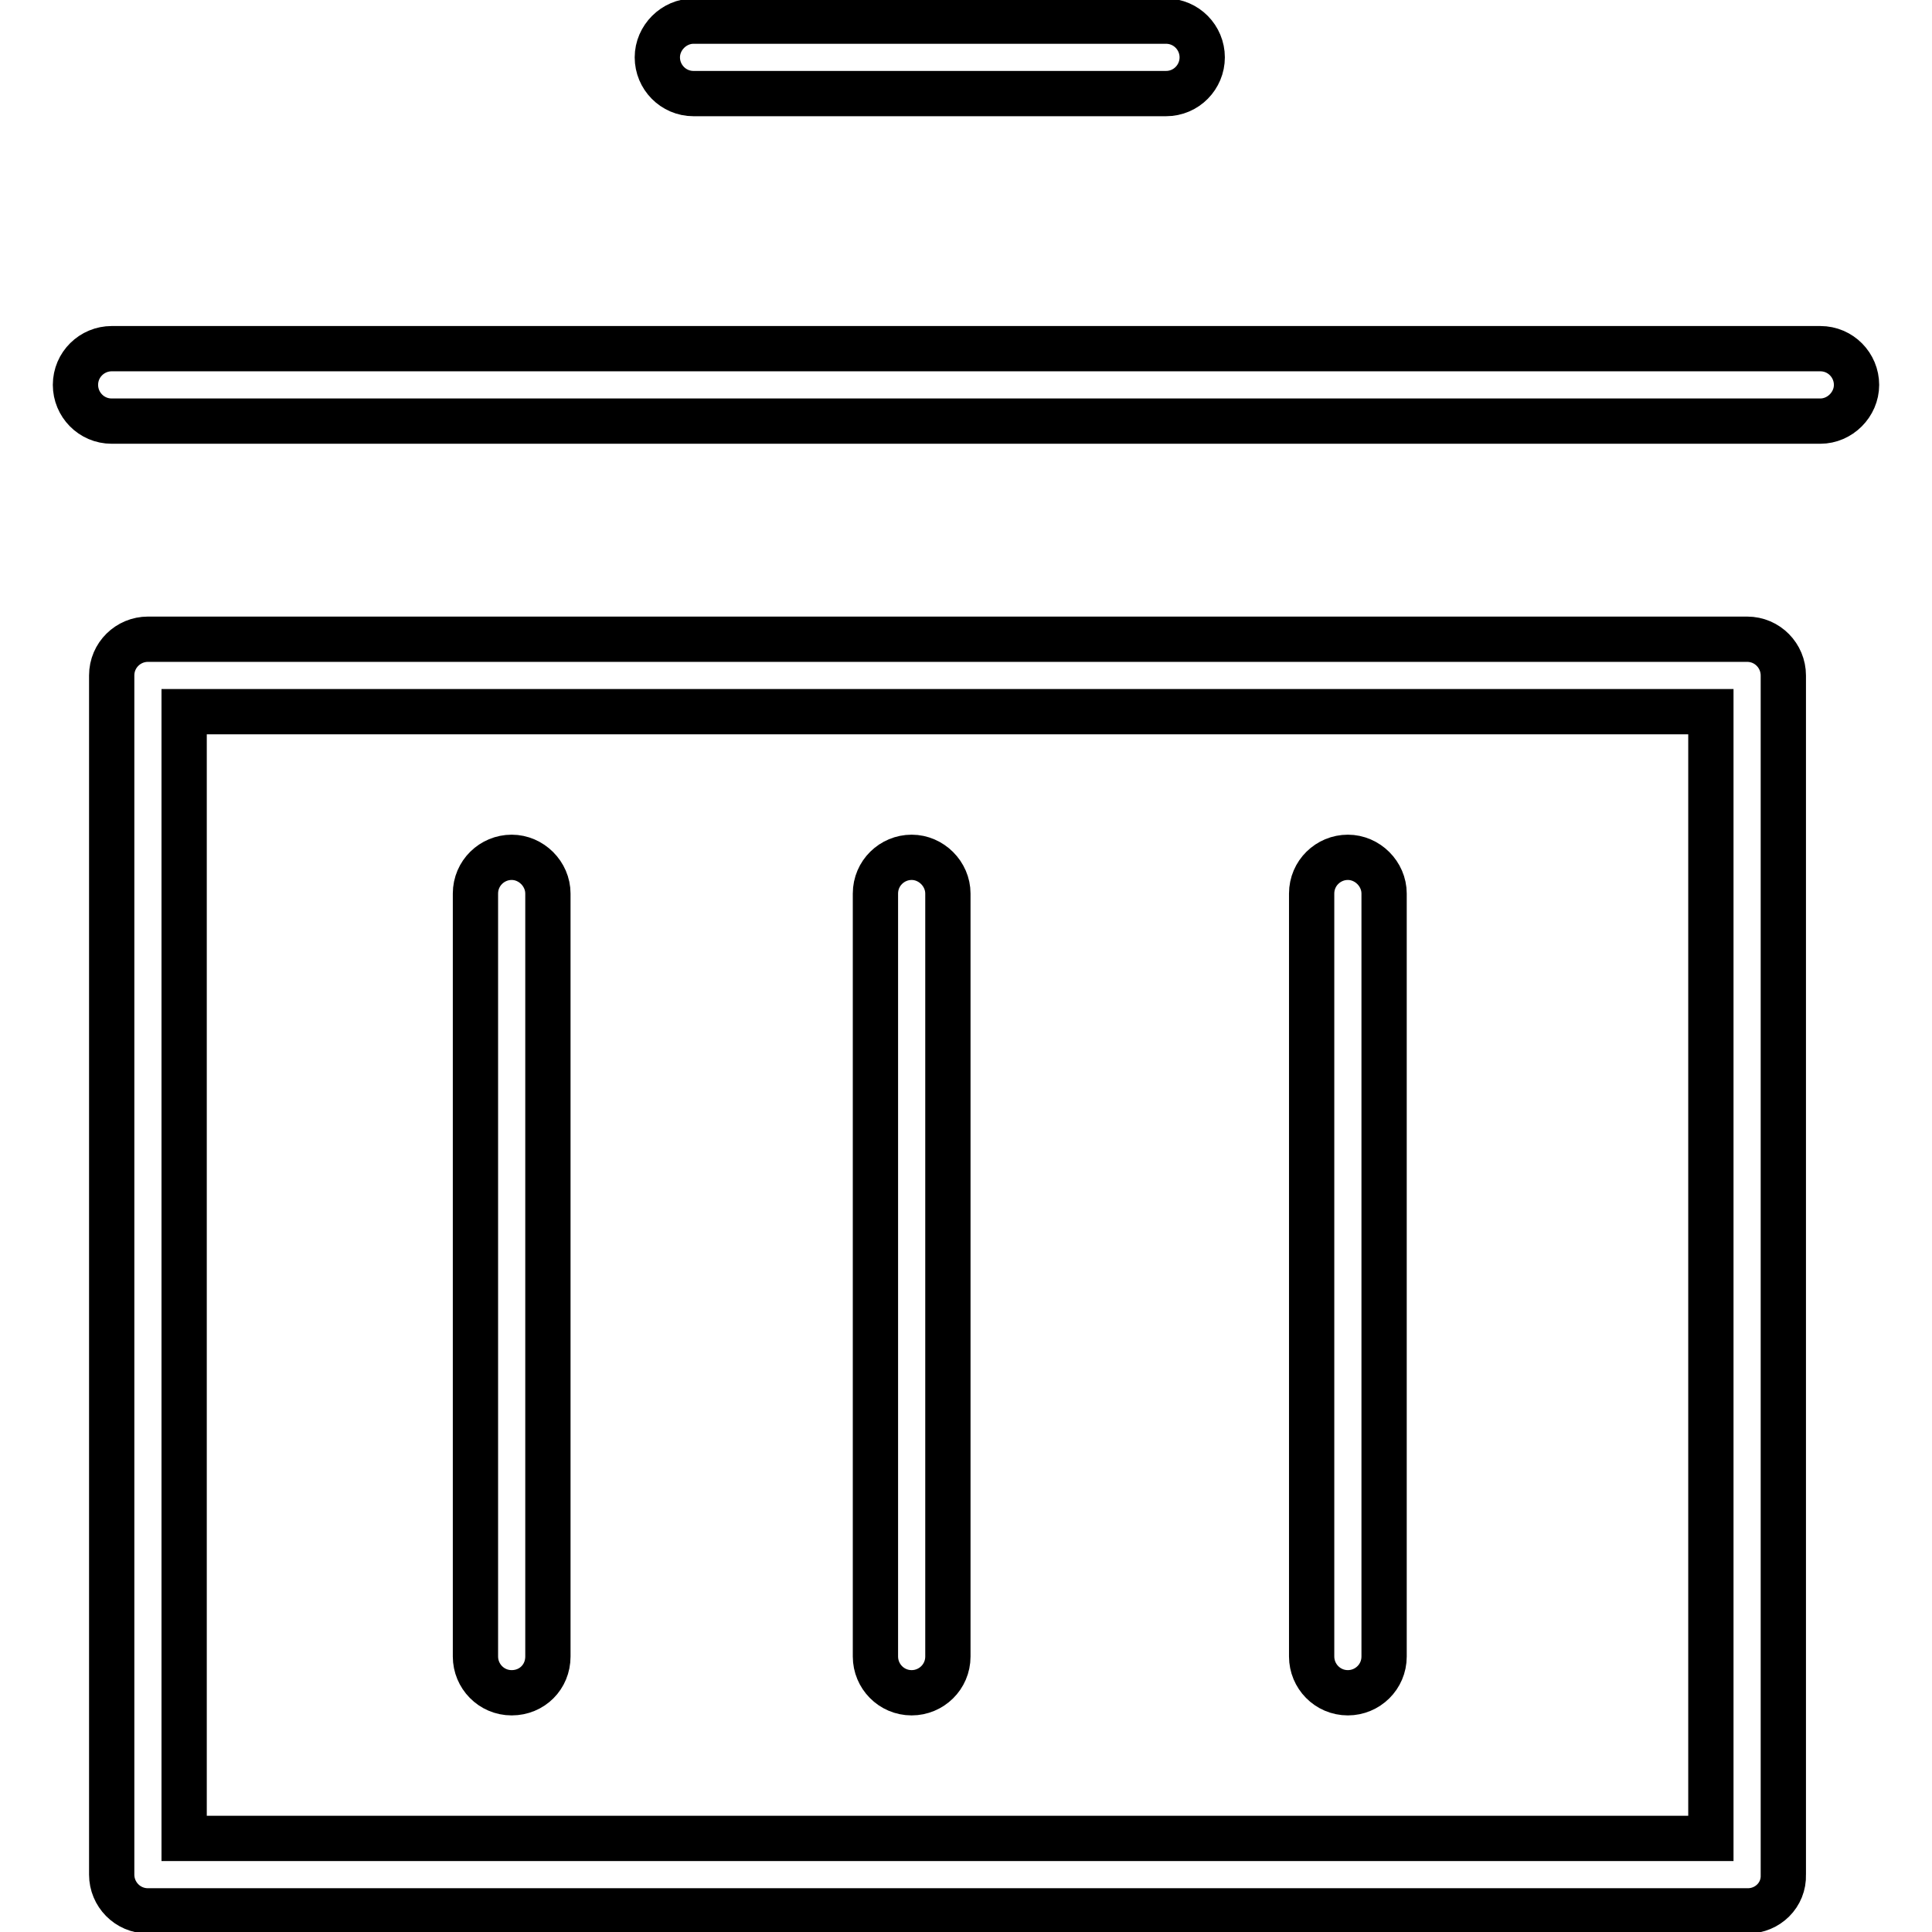
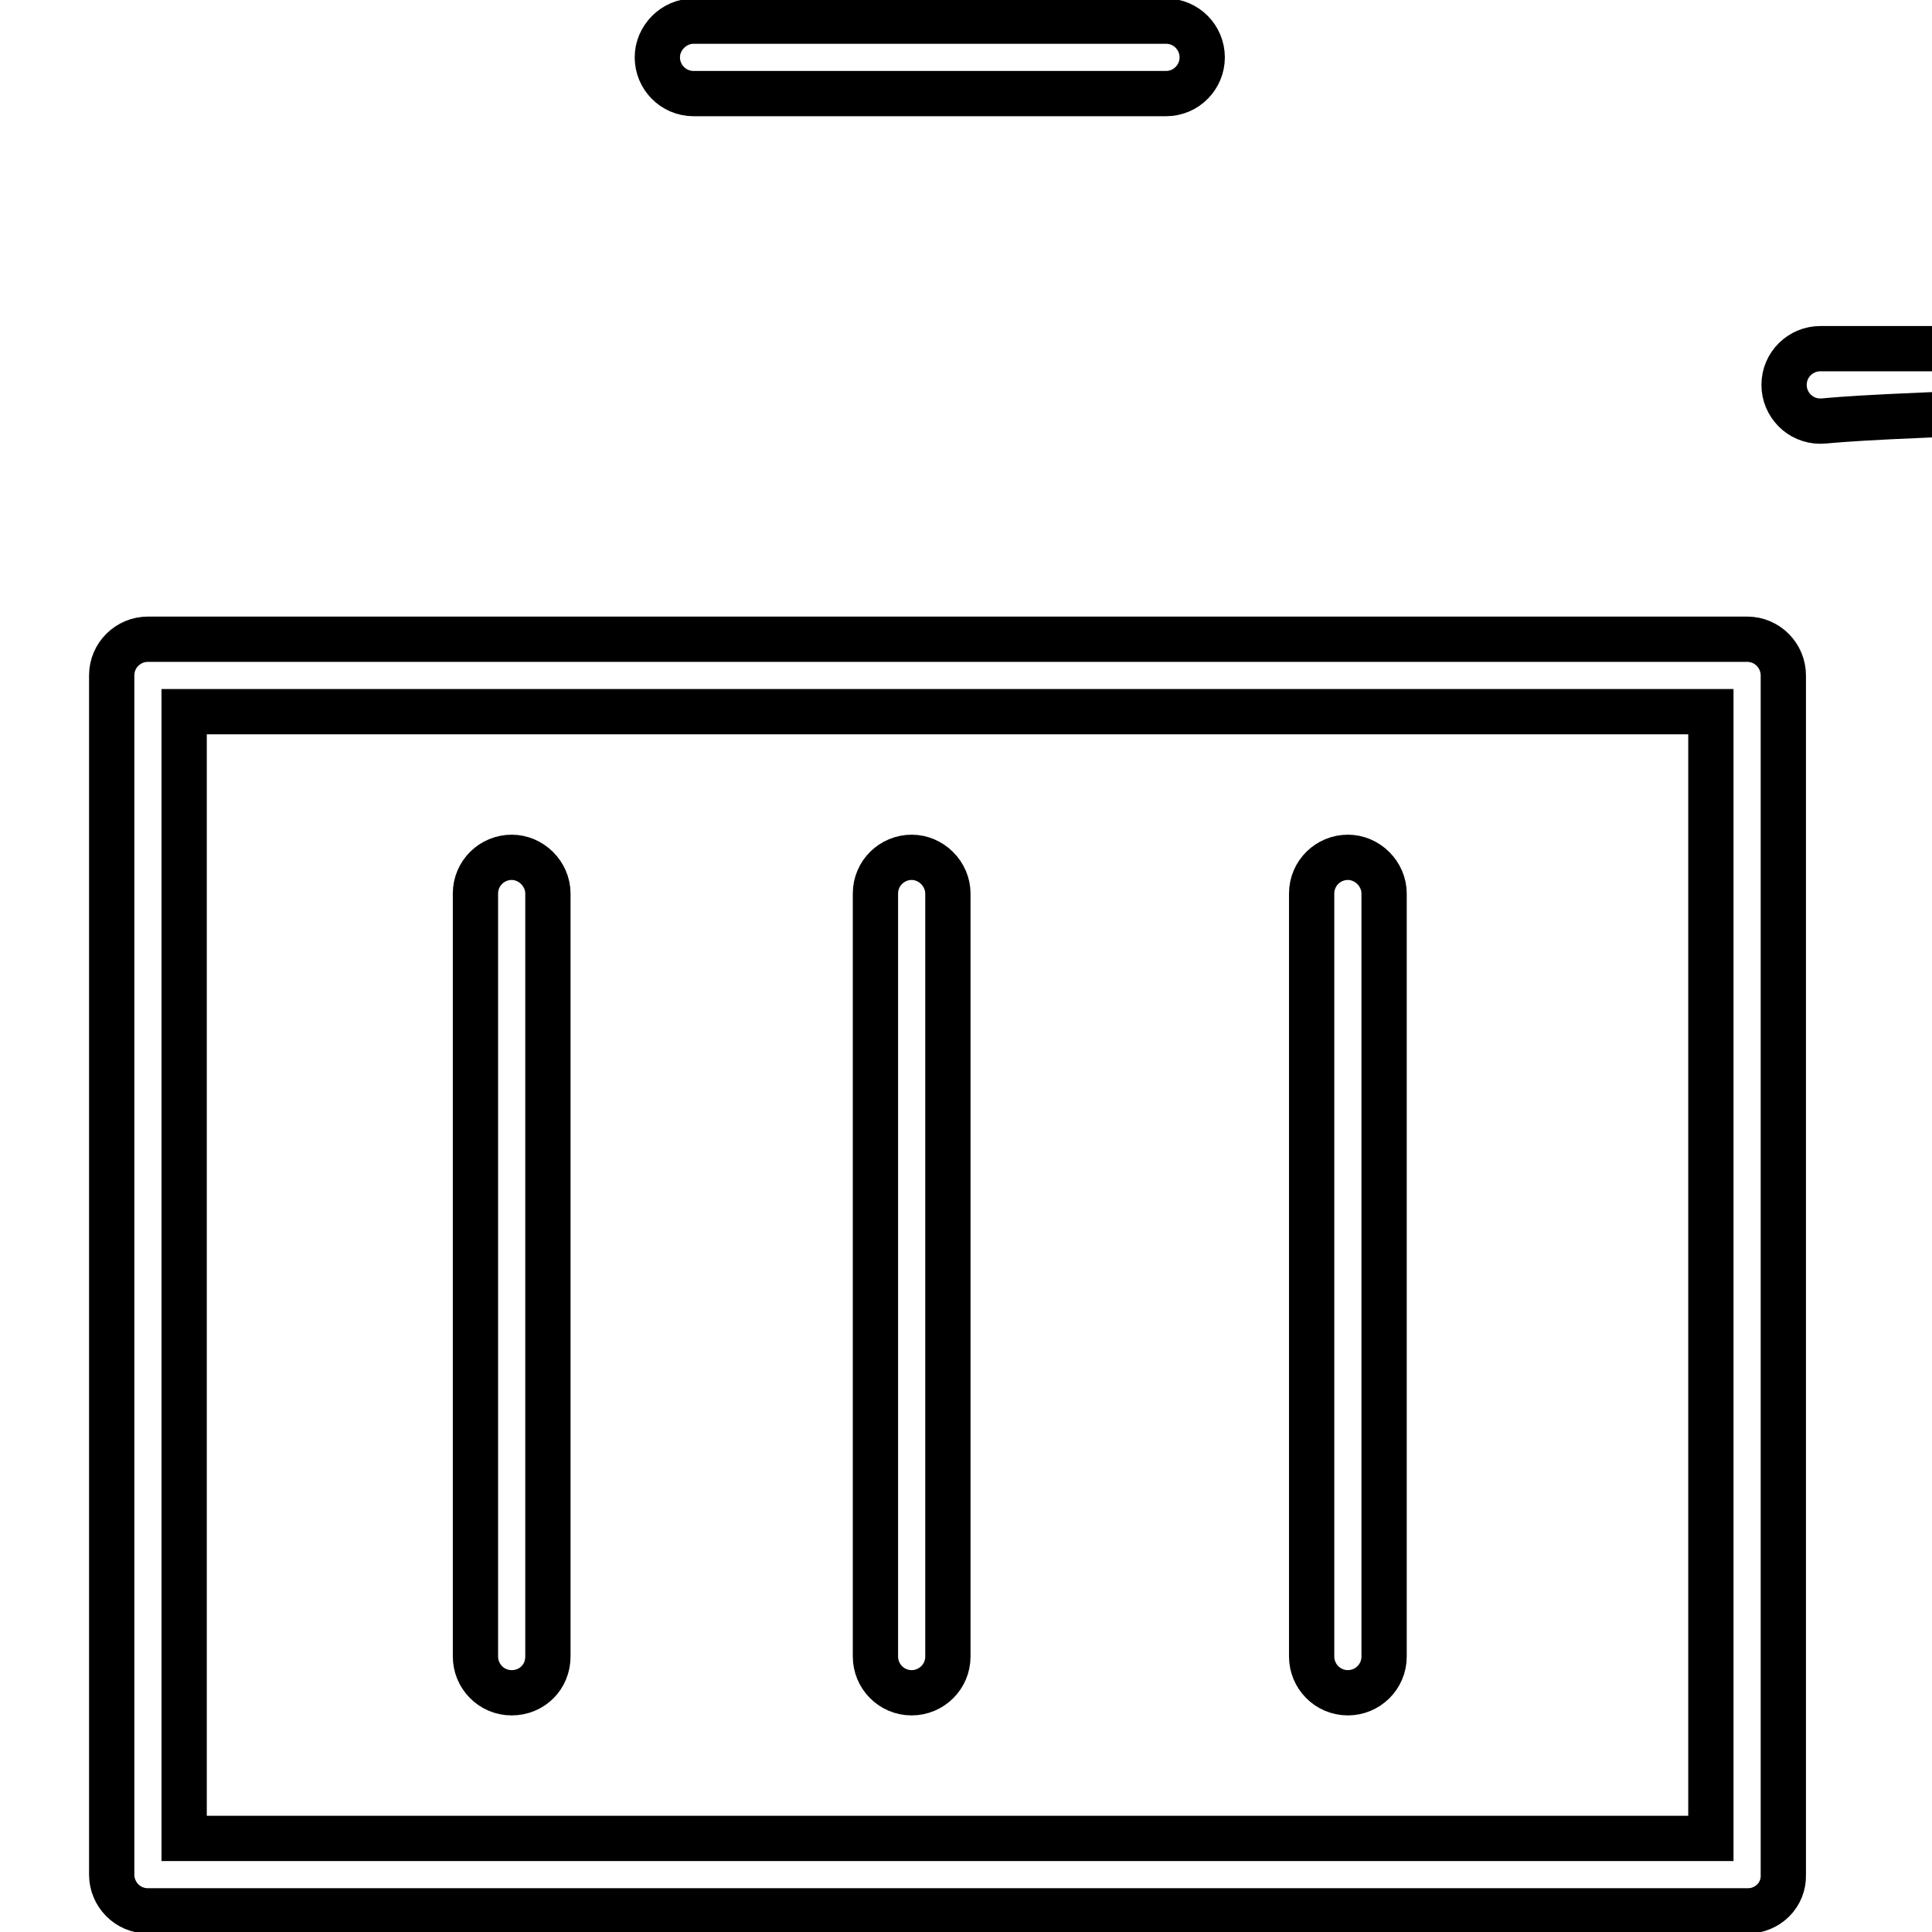
<svg xmlns="http://www.w3.org/2000/svg" version="1.1" x="0px" y="0px" viewBox="0 0 256 256" enable-background="new 0 0 256 256" xml:space="preserve">
  <g>
-     <path stroke-width="6" fill-opacity="0" stroke="#000000" d="M154.5,12.4H91.9c-2.7,0-4.8-2.2-4.8-4.8s2.2-4.8,4.8-4.8h62.6c2.7,0,4.8,2.2,4.8,4.8 S157.2,12.4,154.5,12.4z M241.2,55.8H14.8c-2.7,0-4.8-2.2-4.8-4.8c0-2.7,2.2-4.8,4.8-4.8h226.4c2.7,0,4.8,2.2,4.8,4.8 C246,53.6,243.8,55.8,241.2,55.8z M231.6,253.2H19.6c-2.7,0-4.8-2.2-4.8-4.8V89.5c0-2.7,2.2-4.8,4.8-4.8h211.9 c2.7,0,4.8,2.2,4.8,4.8v158.9C236.4,251.1,234.2,253.2,231.6,253.2z M24.4,243.6h202.3V94.3H24.4V243.6z M67.8,224.3 c-2.7,0-4.8-2.2-4.8-4.8V118.4c0-2.7,2.2-4.8,4.8-4.8s4.8,2.2,4.8,4.8v101.1C72.6,222.2,70.5,224.3,67.8,224.3z M120.8,224.3 c-2.7,0-4.8-2.2-4.8-4.8V118.4c0-2.7,2.2-4.8,4.8-4.8s4.8,2.2,4.8,4.8v101.1C125.6,222.2,123.4,224.3,120.8,224.3z M178.6,224.3 c-2.7,0-4.8-2.2-4.8-4.8V118.4c0-2.7,2.2-4.8,4.8-4.8s4.8,2.2,4.8,4.8v101.1C183.4,222.2,181.2,224.3,178.6,224.3z" />
+     <path stroke-width="6" fill-opacity="0" stroke="#000000" d="M154.5,12.4H91.9c-2.7,0-4.8-2.2-4.8-4.8s2.2-4.8,4.8-4.8h62.6c2.7,0,4.8,2.2,4.8,4.8 S157.2,12.4,154.5,12.4z M241.2,55.8c-2.7,0-4.8-2.2-4.8-4.8c0-2.7,2.2-4.8,4.8-4.8h226.4c2.7,0,4.8,2.2,4.8,4.8 C246,53.6,243.8,55.8,241.2,55.8z M231.6,253.2H19.6c-2.7,0-4.8-2.2-4.8-4.8V89.5c0-2.7,2.2-4.8,4.8-4.8h211.9 c2.7,0,4.8,2.2,4.8,4.8v158.9C236.4,251.1,234.2,253.2,231.6,253.2z M24.4,243.6h202.3V94.3H24.4V243.6z M67.8,224.3 c-2.7,0-4.8-2.2-4.8-4.8V118.4c0-2.7,2.2-4.8,4.8-4.8s4.8,2.2,4.8,4.8v101.1C72.6,222.2,70.5,224.3,67.8,224.3z M120.8,224.3 c-2.7,0-4.8-2.2-4.8-4.8V118.4c0-2.7,2.2-4.8,4.8-4.8s4.8,2.2,4.8,4.8v101.1C125.6,222.2,123.4,224.3,120.8,224.3z M178.6,224.3 c-2.7,0-4.8-2.2-4.8-4.8V118.4c0-2.7,2.2-4.8,4.8-4.8s4.8,2.2,4.8,4.8v101.1C183.4,222.2,181.2,224.3,178.6,224.3z" />
  </g>
</svg>